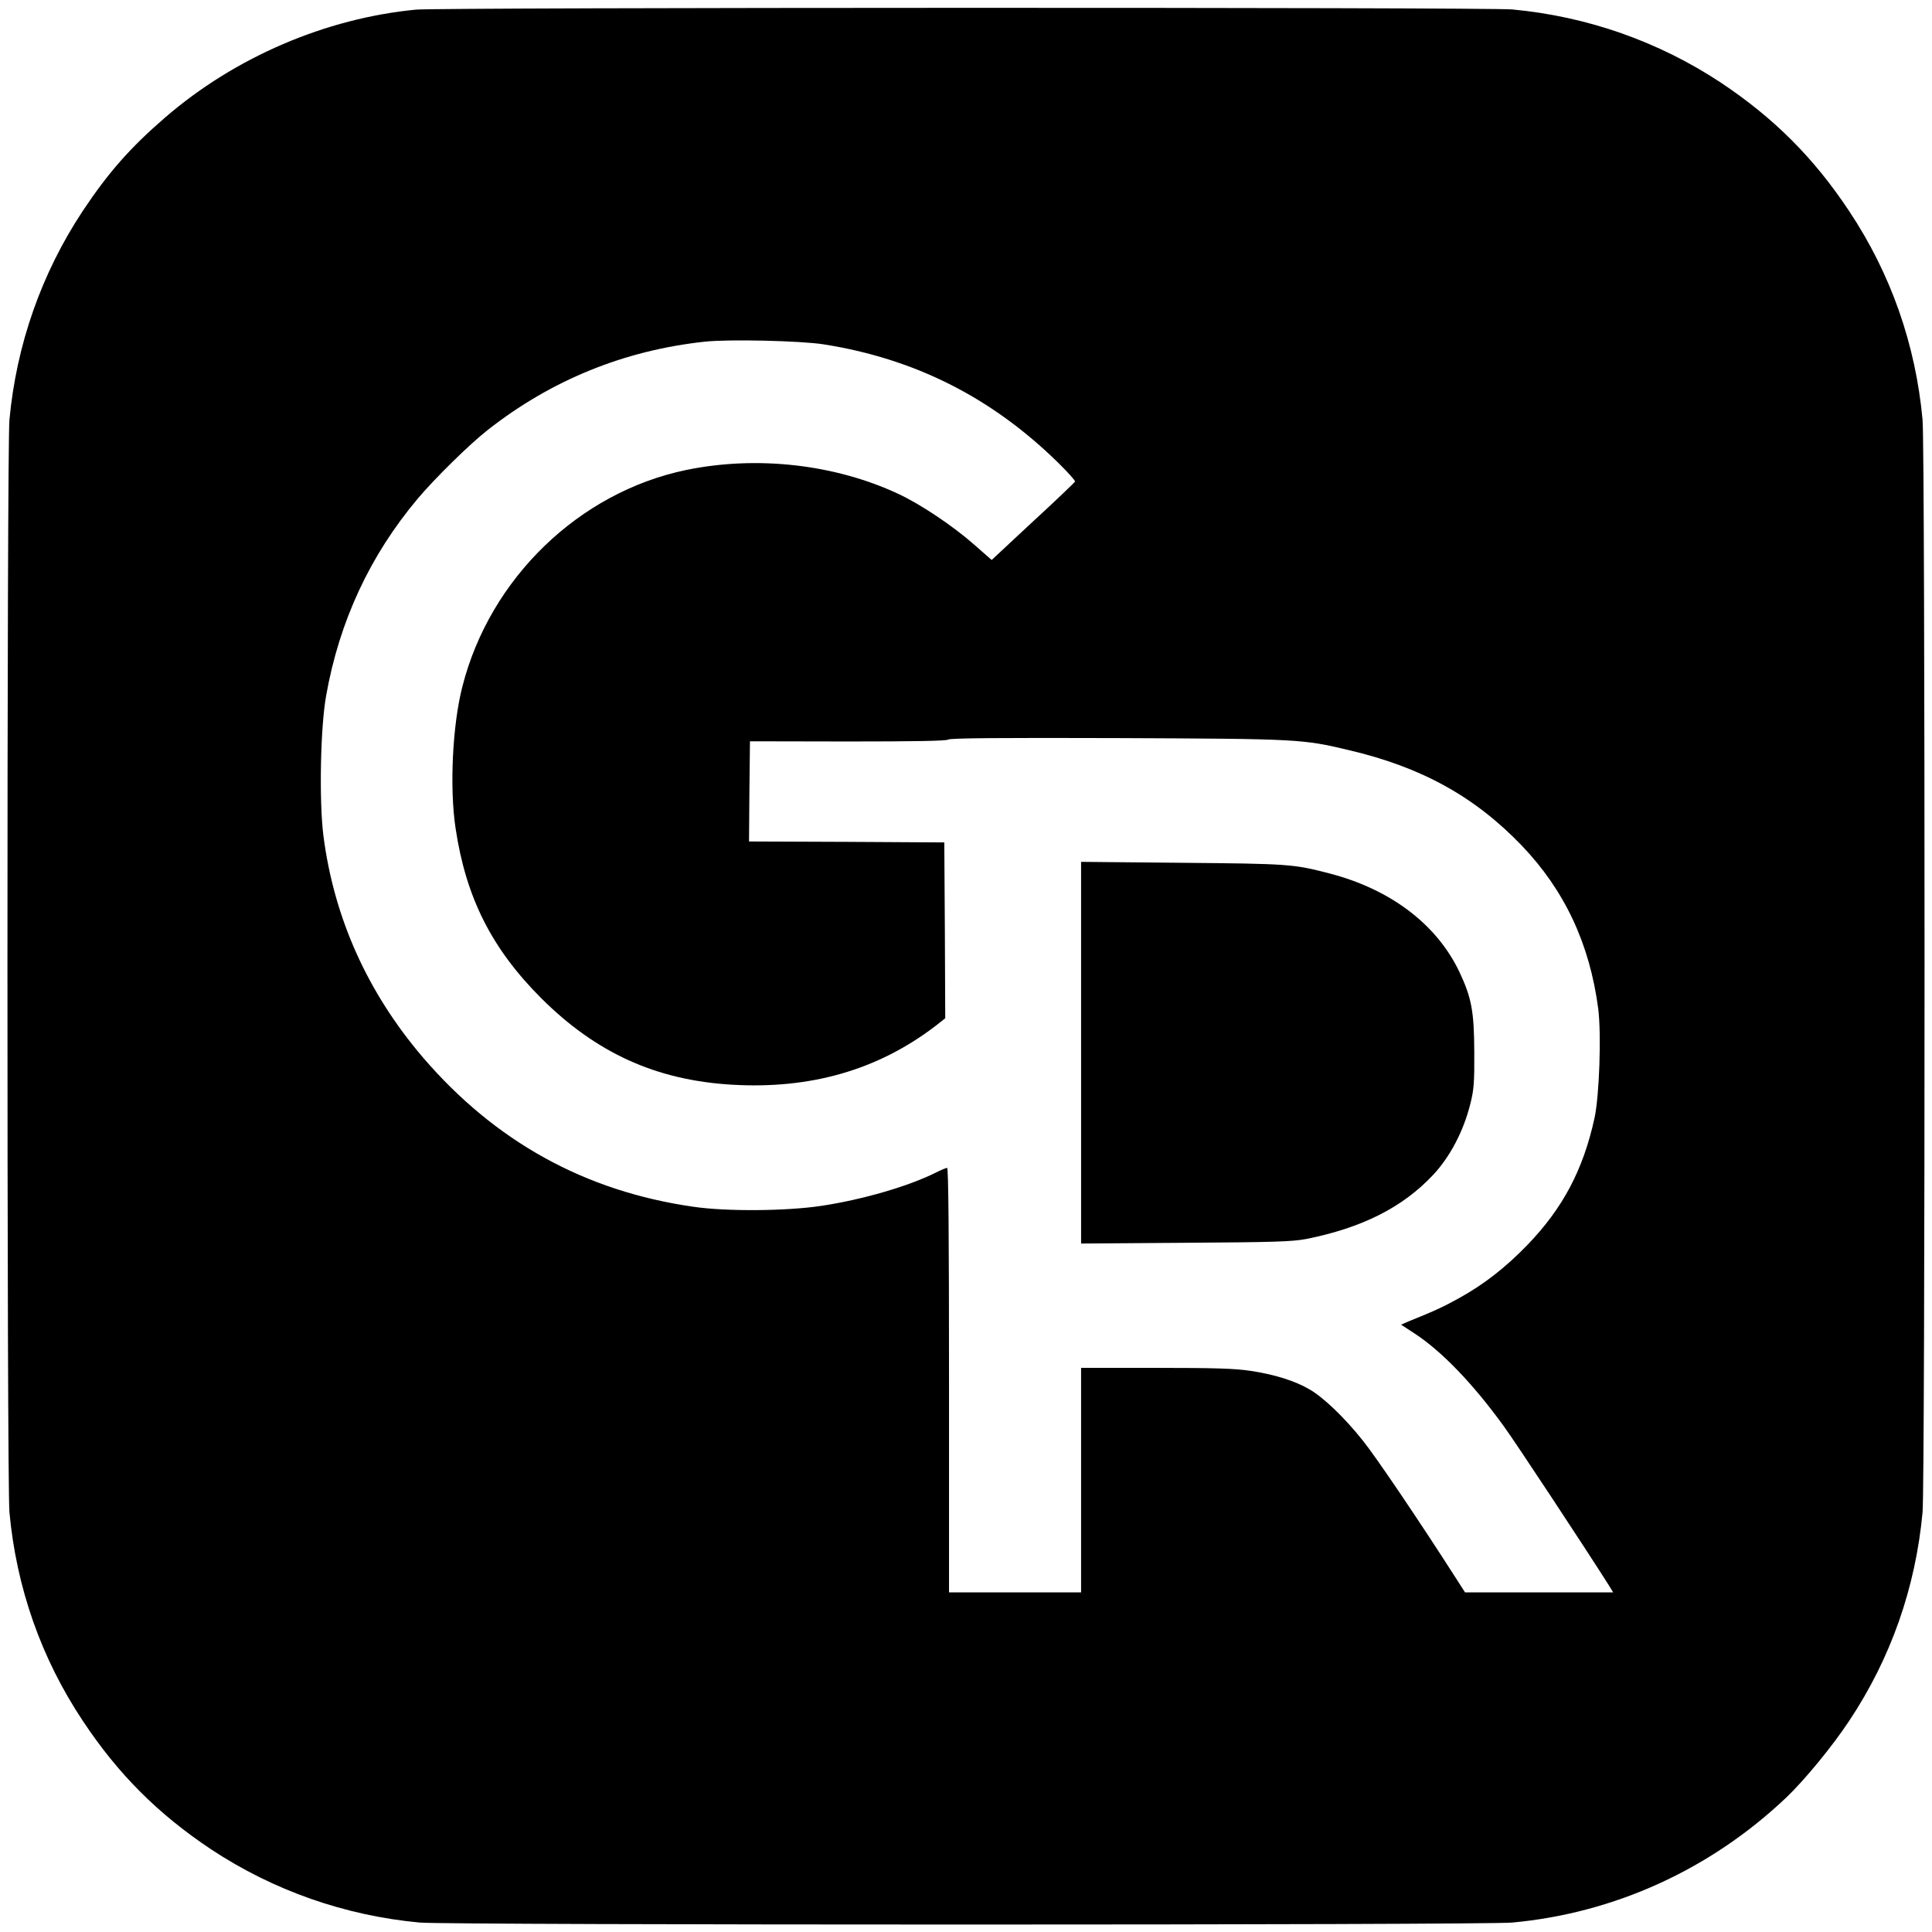
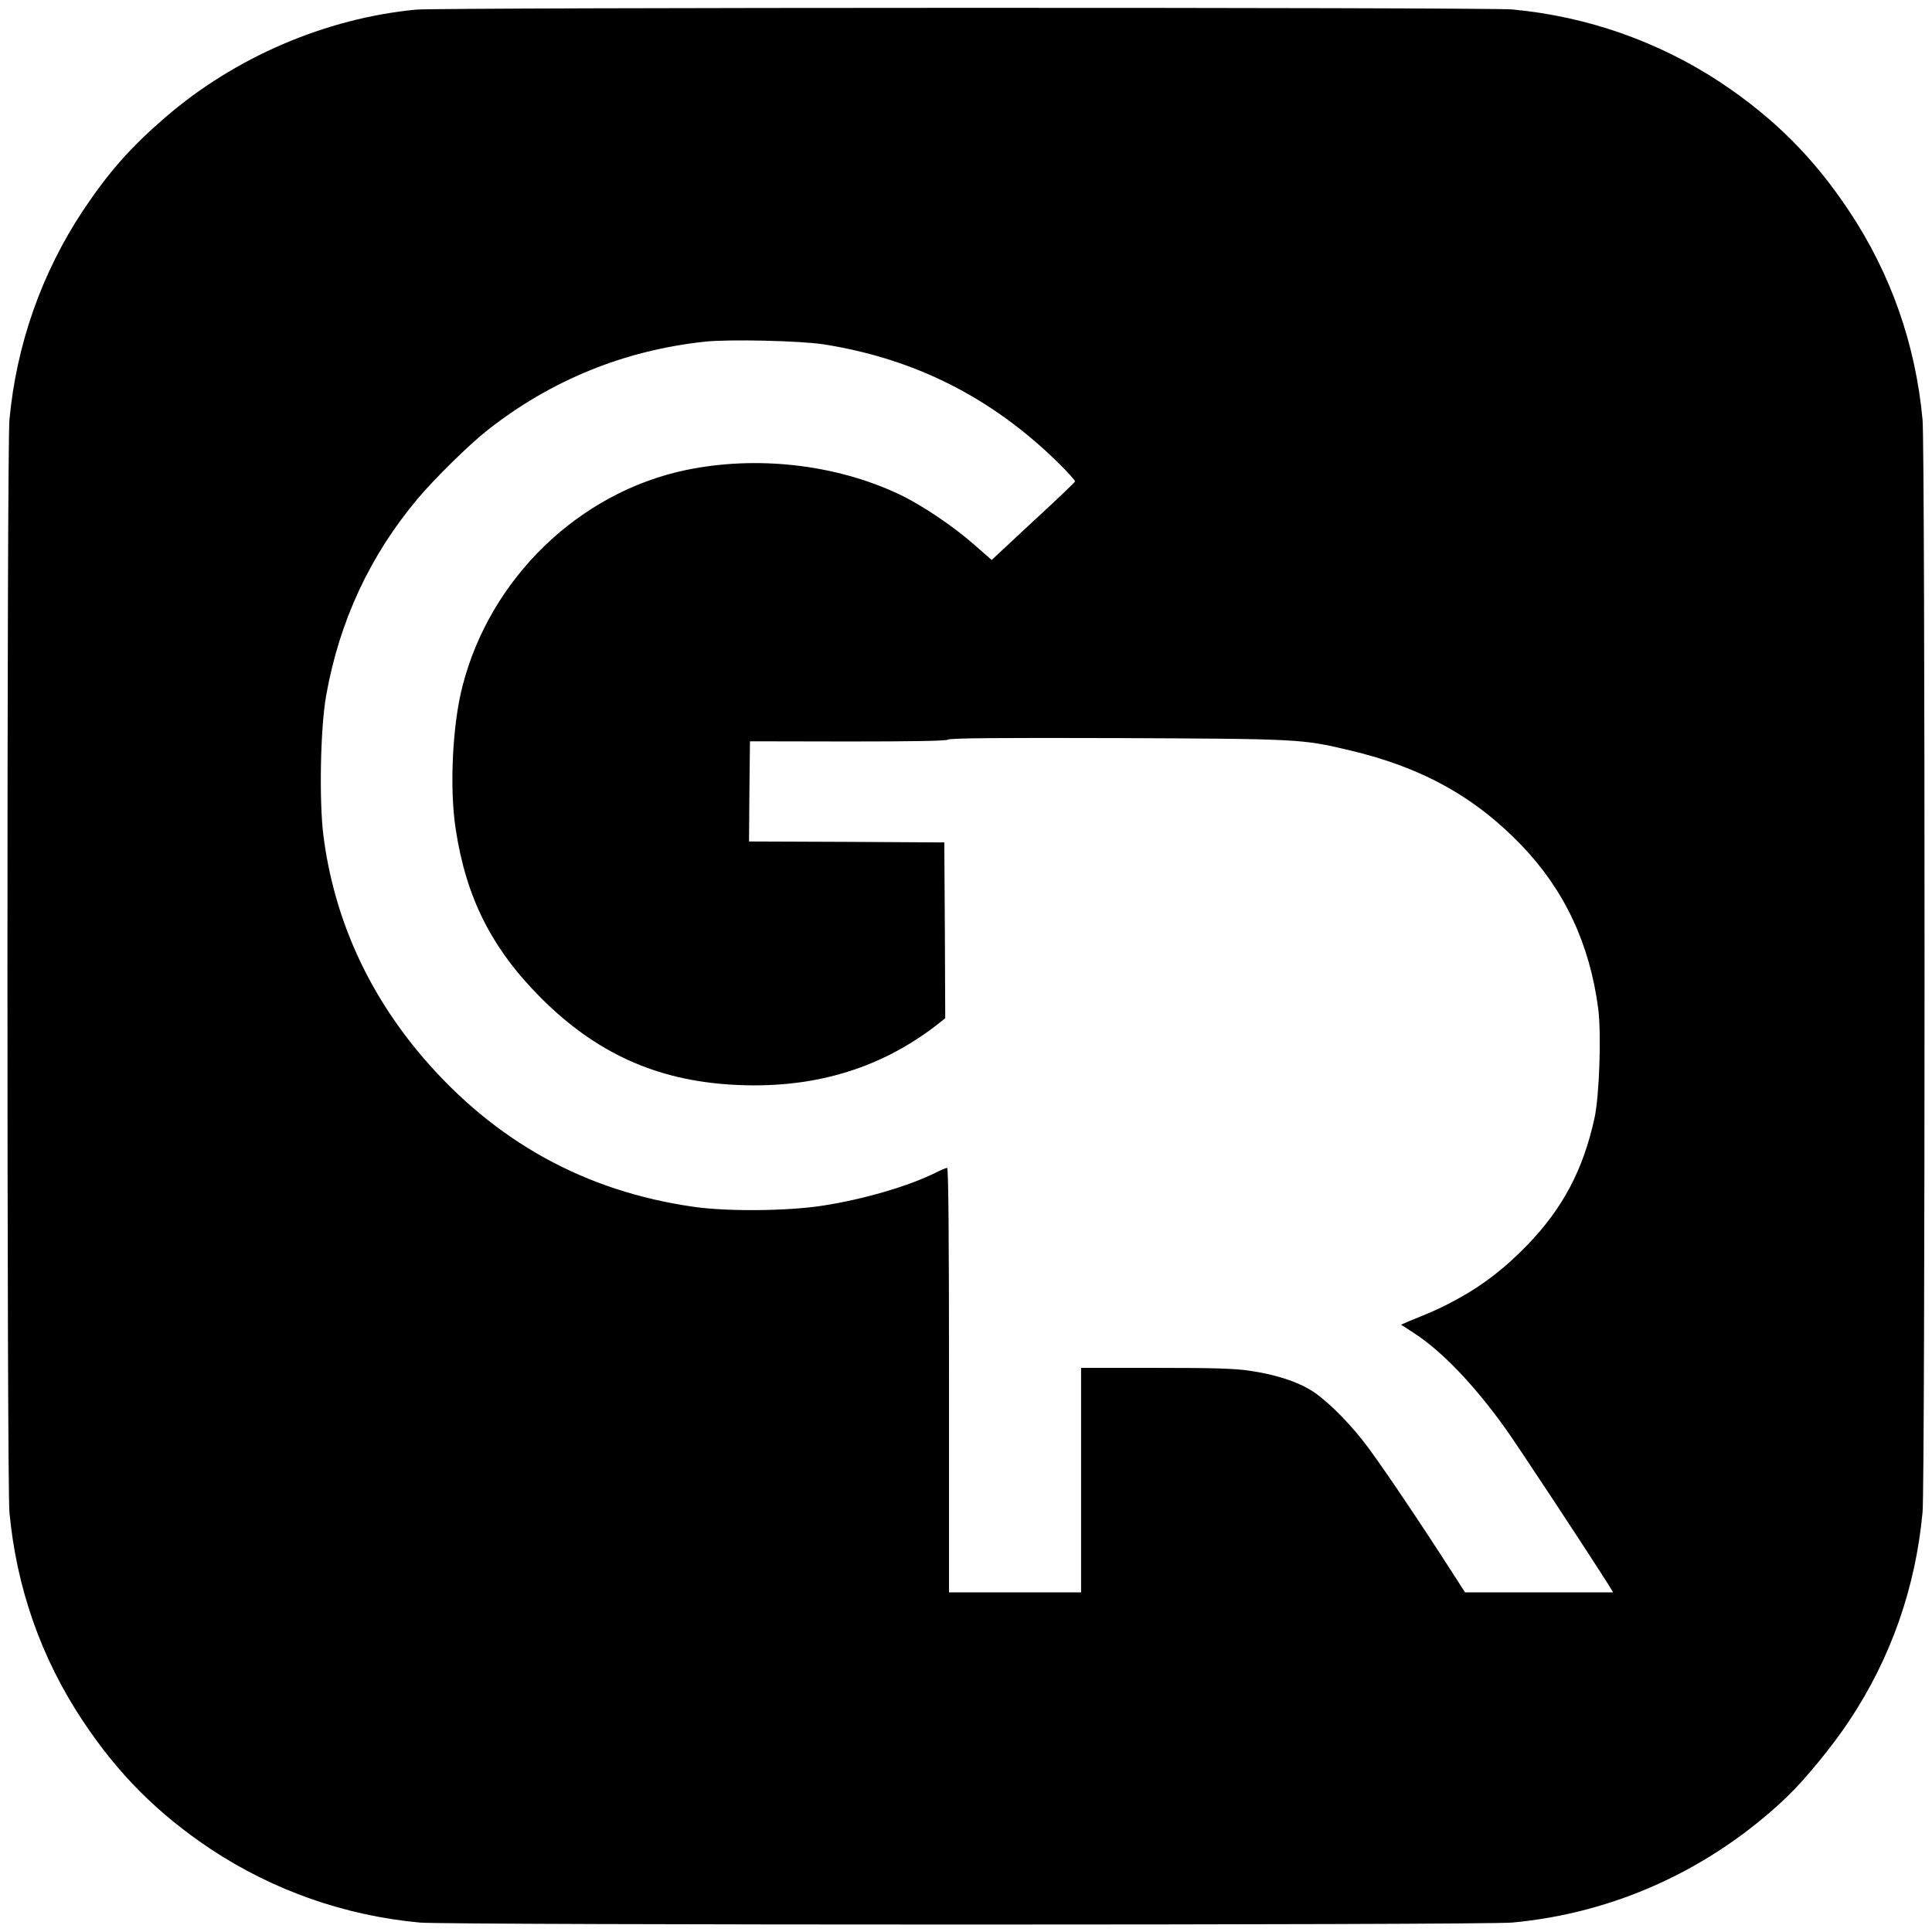
<svg xmlns="http://www.w3.org/2000/svg" version="1.0" width="1024pt" height="1024pt" viewBox="0 0 1024 1024" preserveAspectRatio="xMidYMid meet">
  <g transform="translate(0,1024) scale(0.1,-0.1)" fill="#000000" stroke="none">
    <path d="M2205 10189 c-479 -46 -960 -252 -1330 -572 -183 -158 -300 -290 -437 -496 -218 -330 -351 -708 -388 -1106 -14 -151 -14 -5639 0 -5790 37 -400 168 -774 389 -1106 187 -282 398 -493 680 -681 330 -218 708 -351 1106 -388 151 -14 5639 -14 5790 0 543 50 1052 282 1454 664 97 93 242 269 332 405 221 332 352 706 389 1106 14 151 14 5639 0 5790 -37 400 -168 774 -389 1106 -187 282 -398 493 -680 681 -330 218 -708 351 -1106 388 -136 12 -5678 11 -5810 -1z m2160 -1774 c483 -76 890 -281 1243 -627 51 -50 91 -95 90 -100 -2 -5 -102 -101 -223 -212 l-219 -204 -91 80 c-116 102 -285 215 -405 271 -337 157 -749 203 -1123 126 -568 -118 -1040 -574 -1186 -1147 -53 -204 -69 -540 -36 -754 55 -366 191 -636 454 -899 291 -290 608 -434 1009 -458 418 -25 775 78 1080 311 l52 41 -2 466 -3 466 -518 3 -517 2 2 265 3 266 519 -1 c354 0 523 3 531 10 9 8 280 10 897 8 959 -4 982 -5 1228 -64 384 -90 666 -246 915 -505 228 -238 361 -522 406 -866 17 -136 6 -462 -20 -580 -60 -274 -168 -477 -355 -671 -116 -120 -230 -209 -362 -282 -83 -46 -123 -65 -269 -124 l-39 -17 72 -47 c144 -94 311 -268 473 -492 60 -82 420 -628 556 -842 l23 -38 -392 0 -393 0 -50 78 c-192 300 -424 643 -492 727 -97 122 -211 231 -284 272 -77 45 -188 79 -310 97 -83 13 -195 16 -503 16 l-396 0 0 -595 0 -595 -350 0 -350 0 0 1125 c0 767 -3 1125 -10 1125 -6 0 -32 -11 -58 -24 -145 -73 -389 -144 -607 -177 -184 -28 -503 -31 -680 -5 -574 82 -1050 345 -1433 791 -294 344 -472 740 -528 1177 -23 185 -16 573 15 743 70 393 232 741 485 1042 89 106 275 289 371 364 336 264 723 422 1150 468 127 14 508 5 630 -14z" />
-     <path d="M5730 4660 l0 -1011 553 4 c472 3 565 6 640 20 295 59 511 167 673 340 89 95 160 230 196 372 20 78 23 115 22 280 -1 214 -14 286 -79 424 -120 252 -365 438 -690 522 -189 49 -213 51 -777 56 l-538 5 0 -1012z" />
  </g>
</svg>